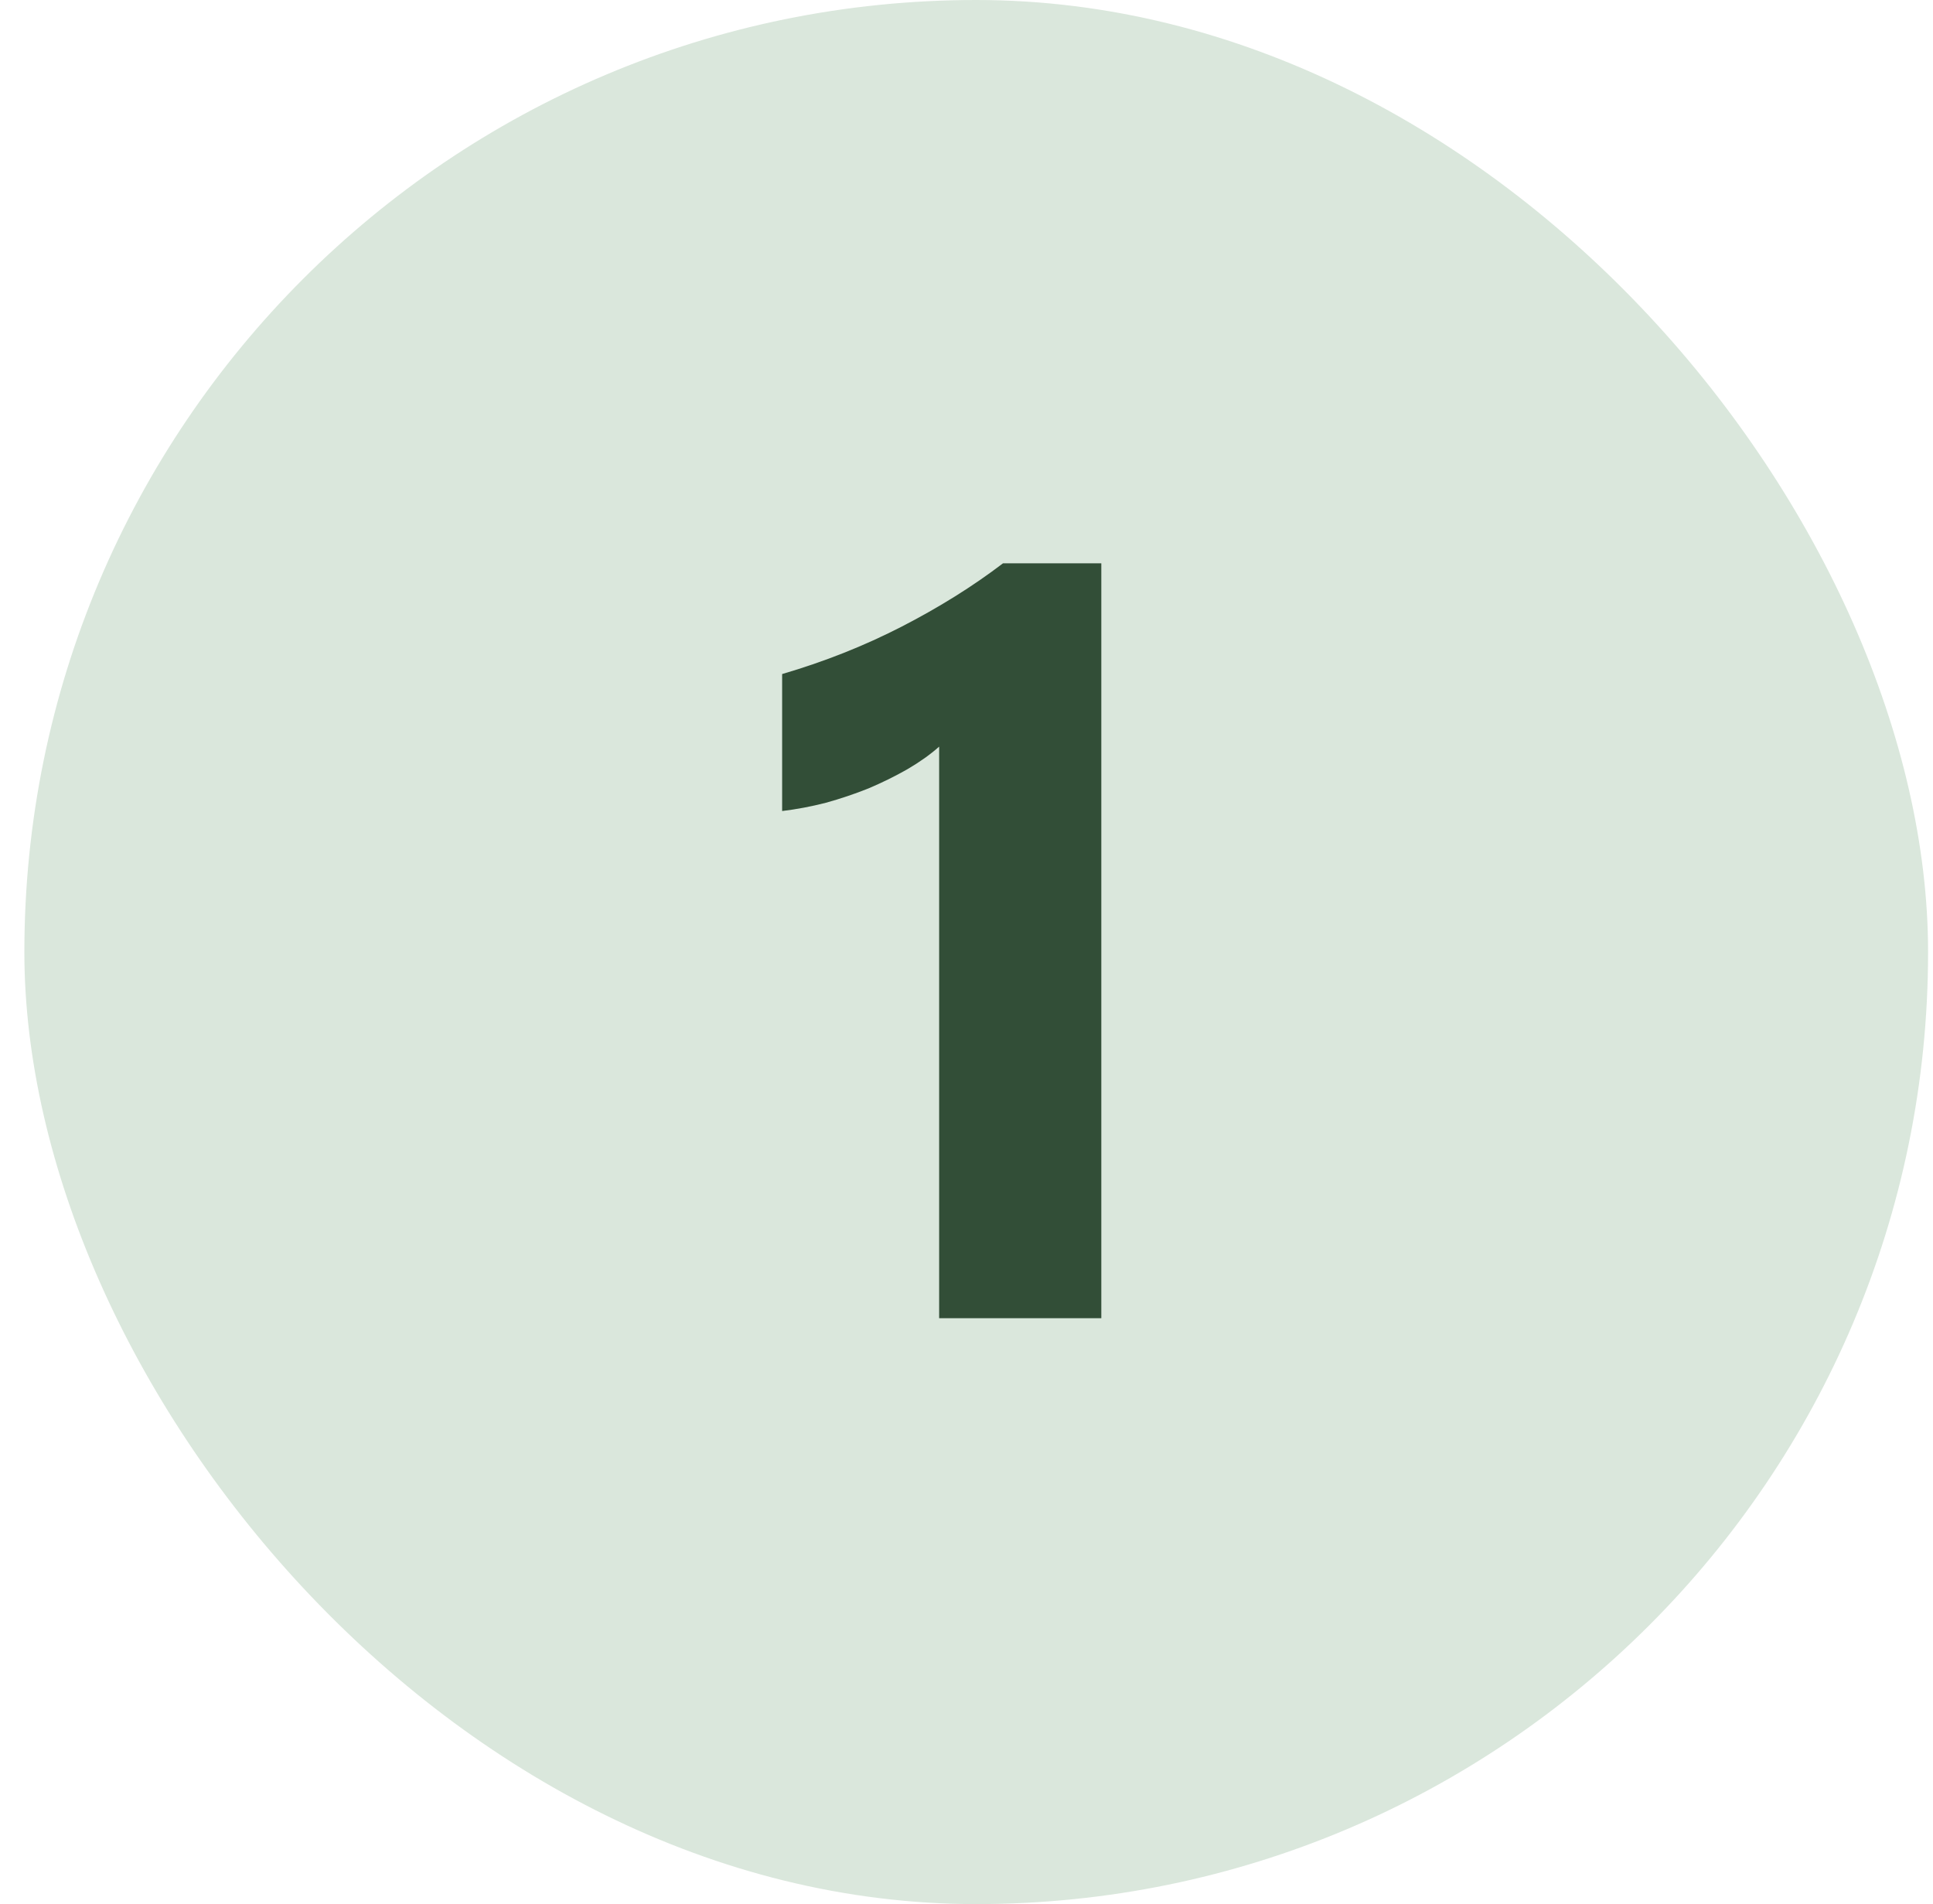
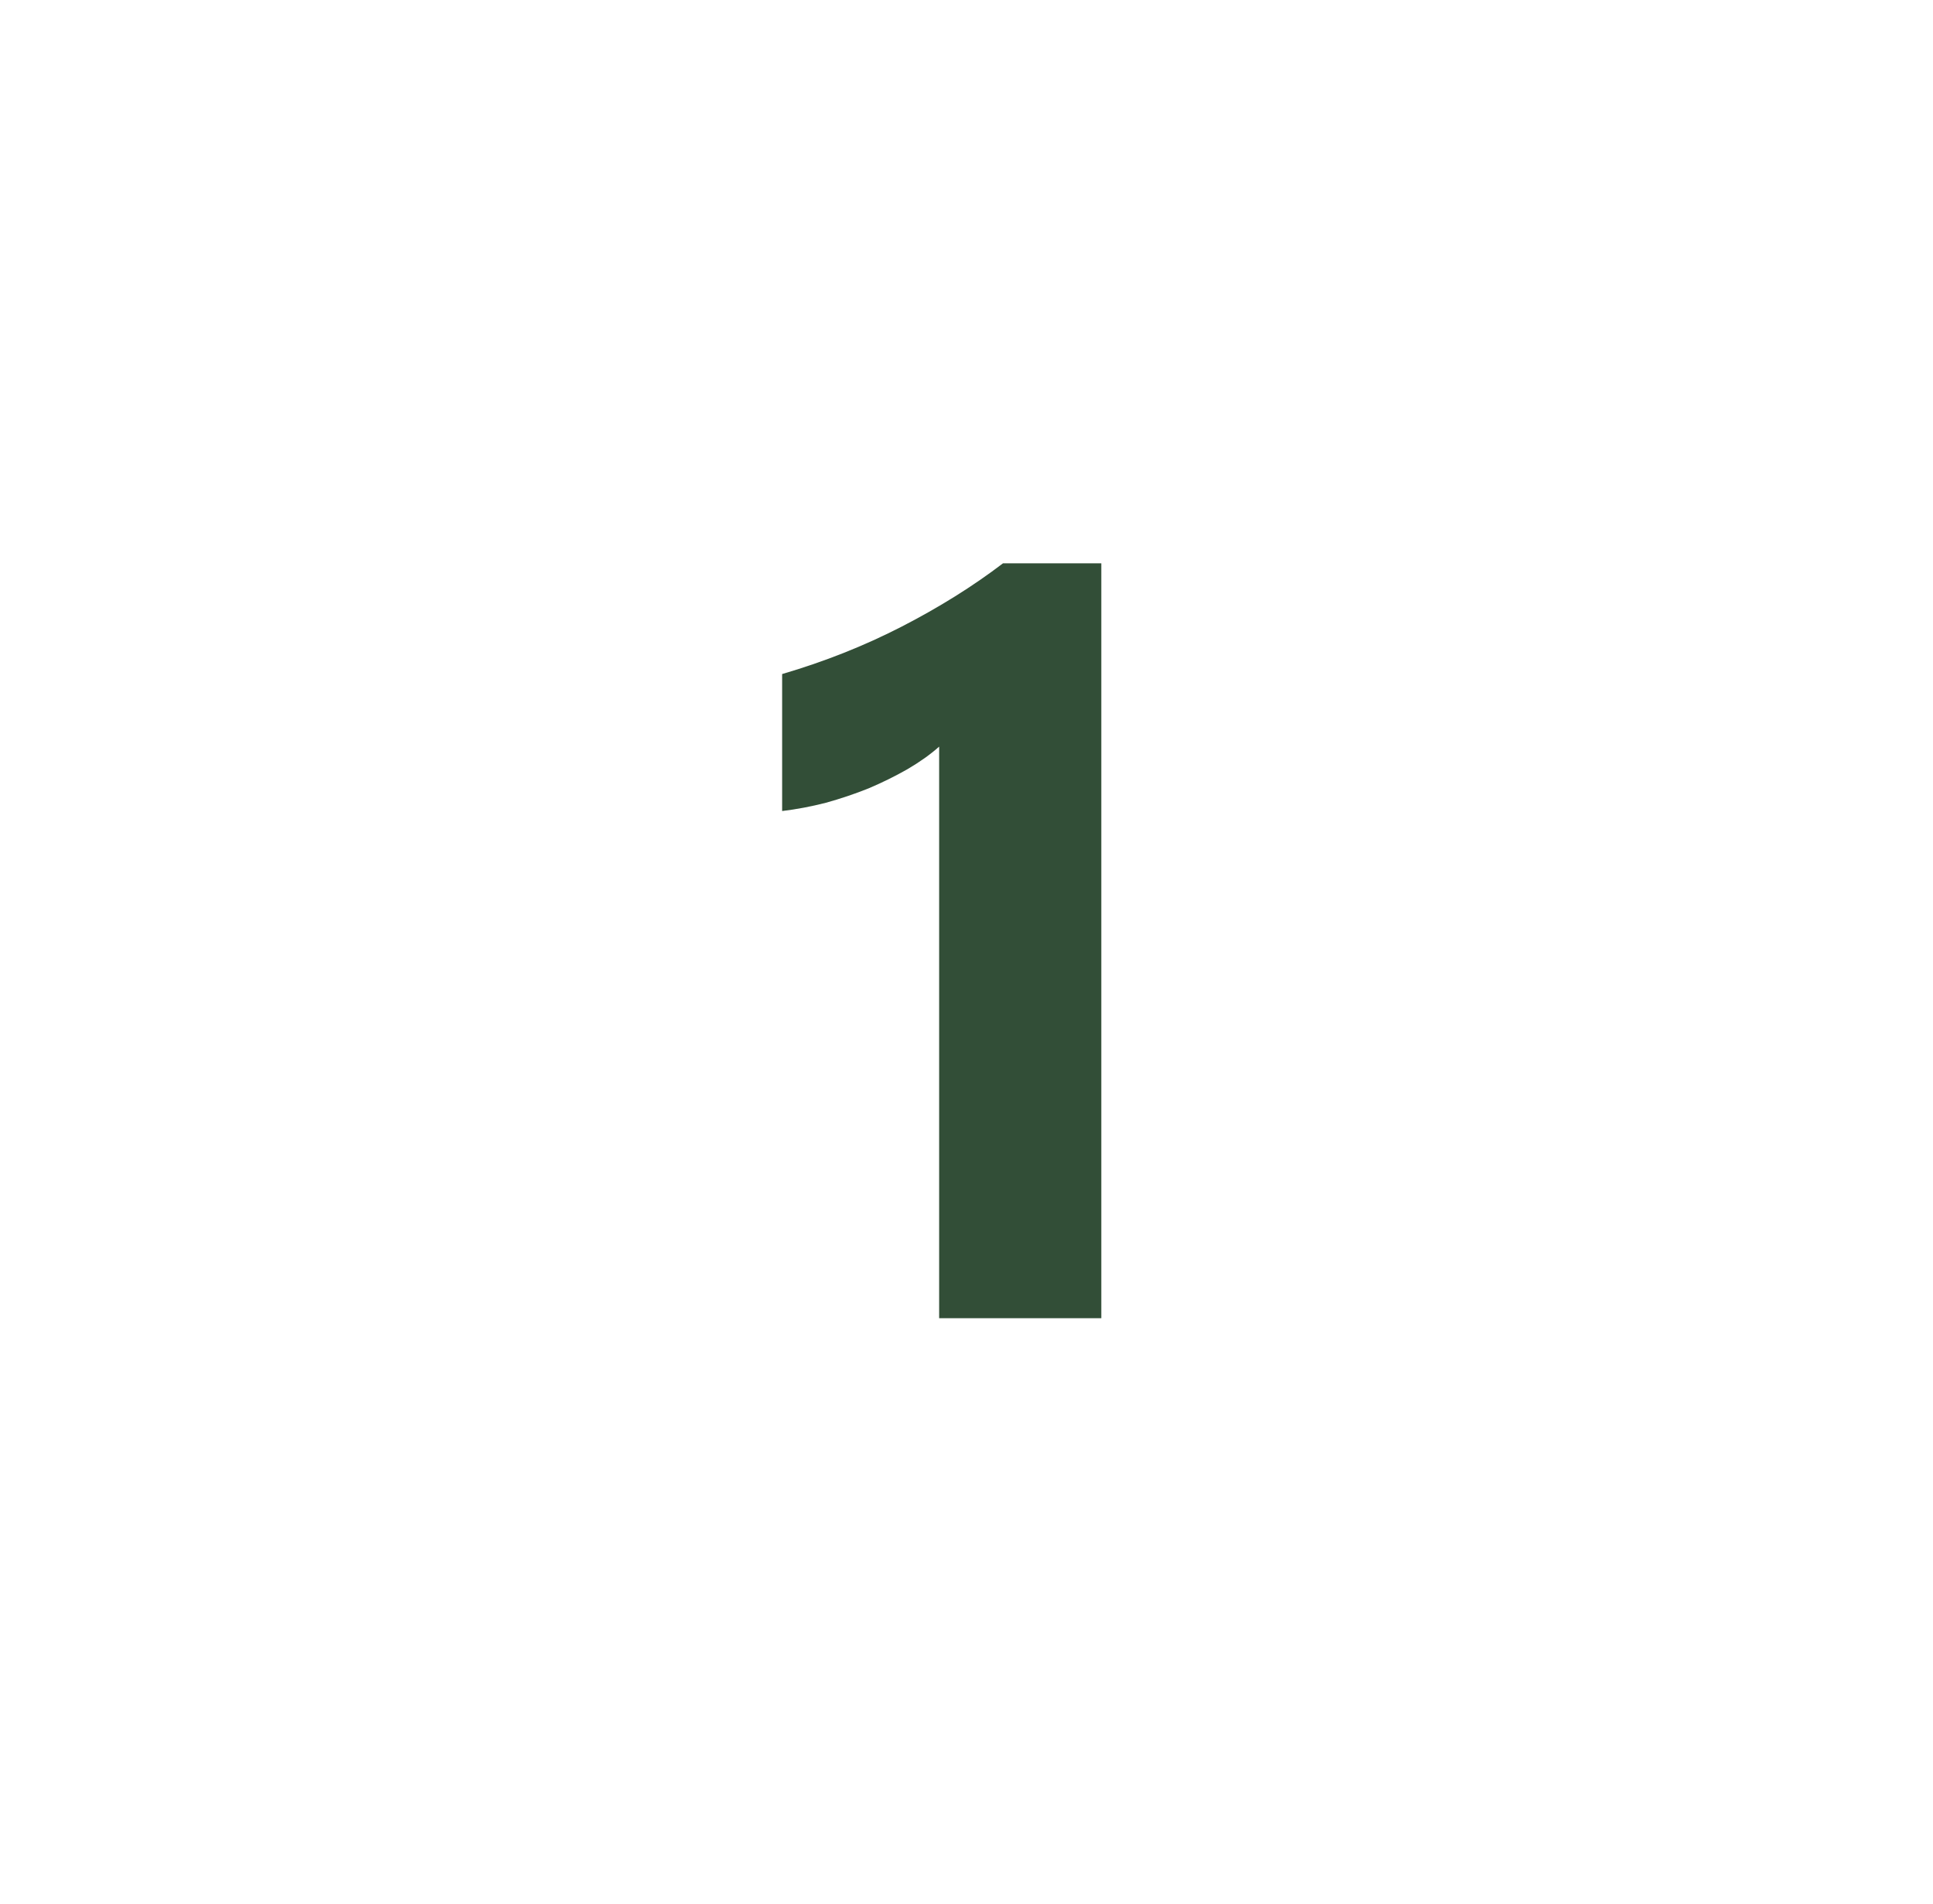
<svg xmlns="http://www.w3.org/2000/svg" width="66" height="65" viewBox="0 0 66 65" fill="none">
-   <rect x="0.832" width="65" height="65" rx="32.5" fill="#DAE7DC" />
  <path d="M37.603 19.23V45H32.066V25.488C31.762 25.758 31.398 26.016 30.977 26.262C30.566 26.496 30.127 26.713 29.658 26.912C29.189 27.1 28.703 27.264 28.199 27.404C27.695 27.533 27.197 27.627 26.705 27.686V23.01C28.146 22.588 29.506 22.049 30.783 21.393C32.06 20.736 33.215 20.016 34.246 19.23H37.603Z" fill="#324E37" />
</svg>